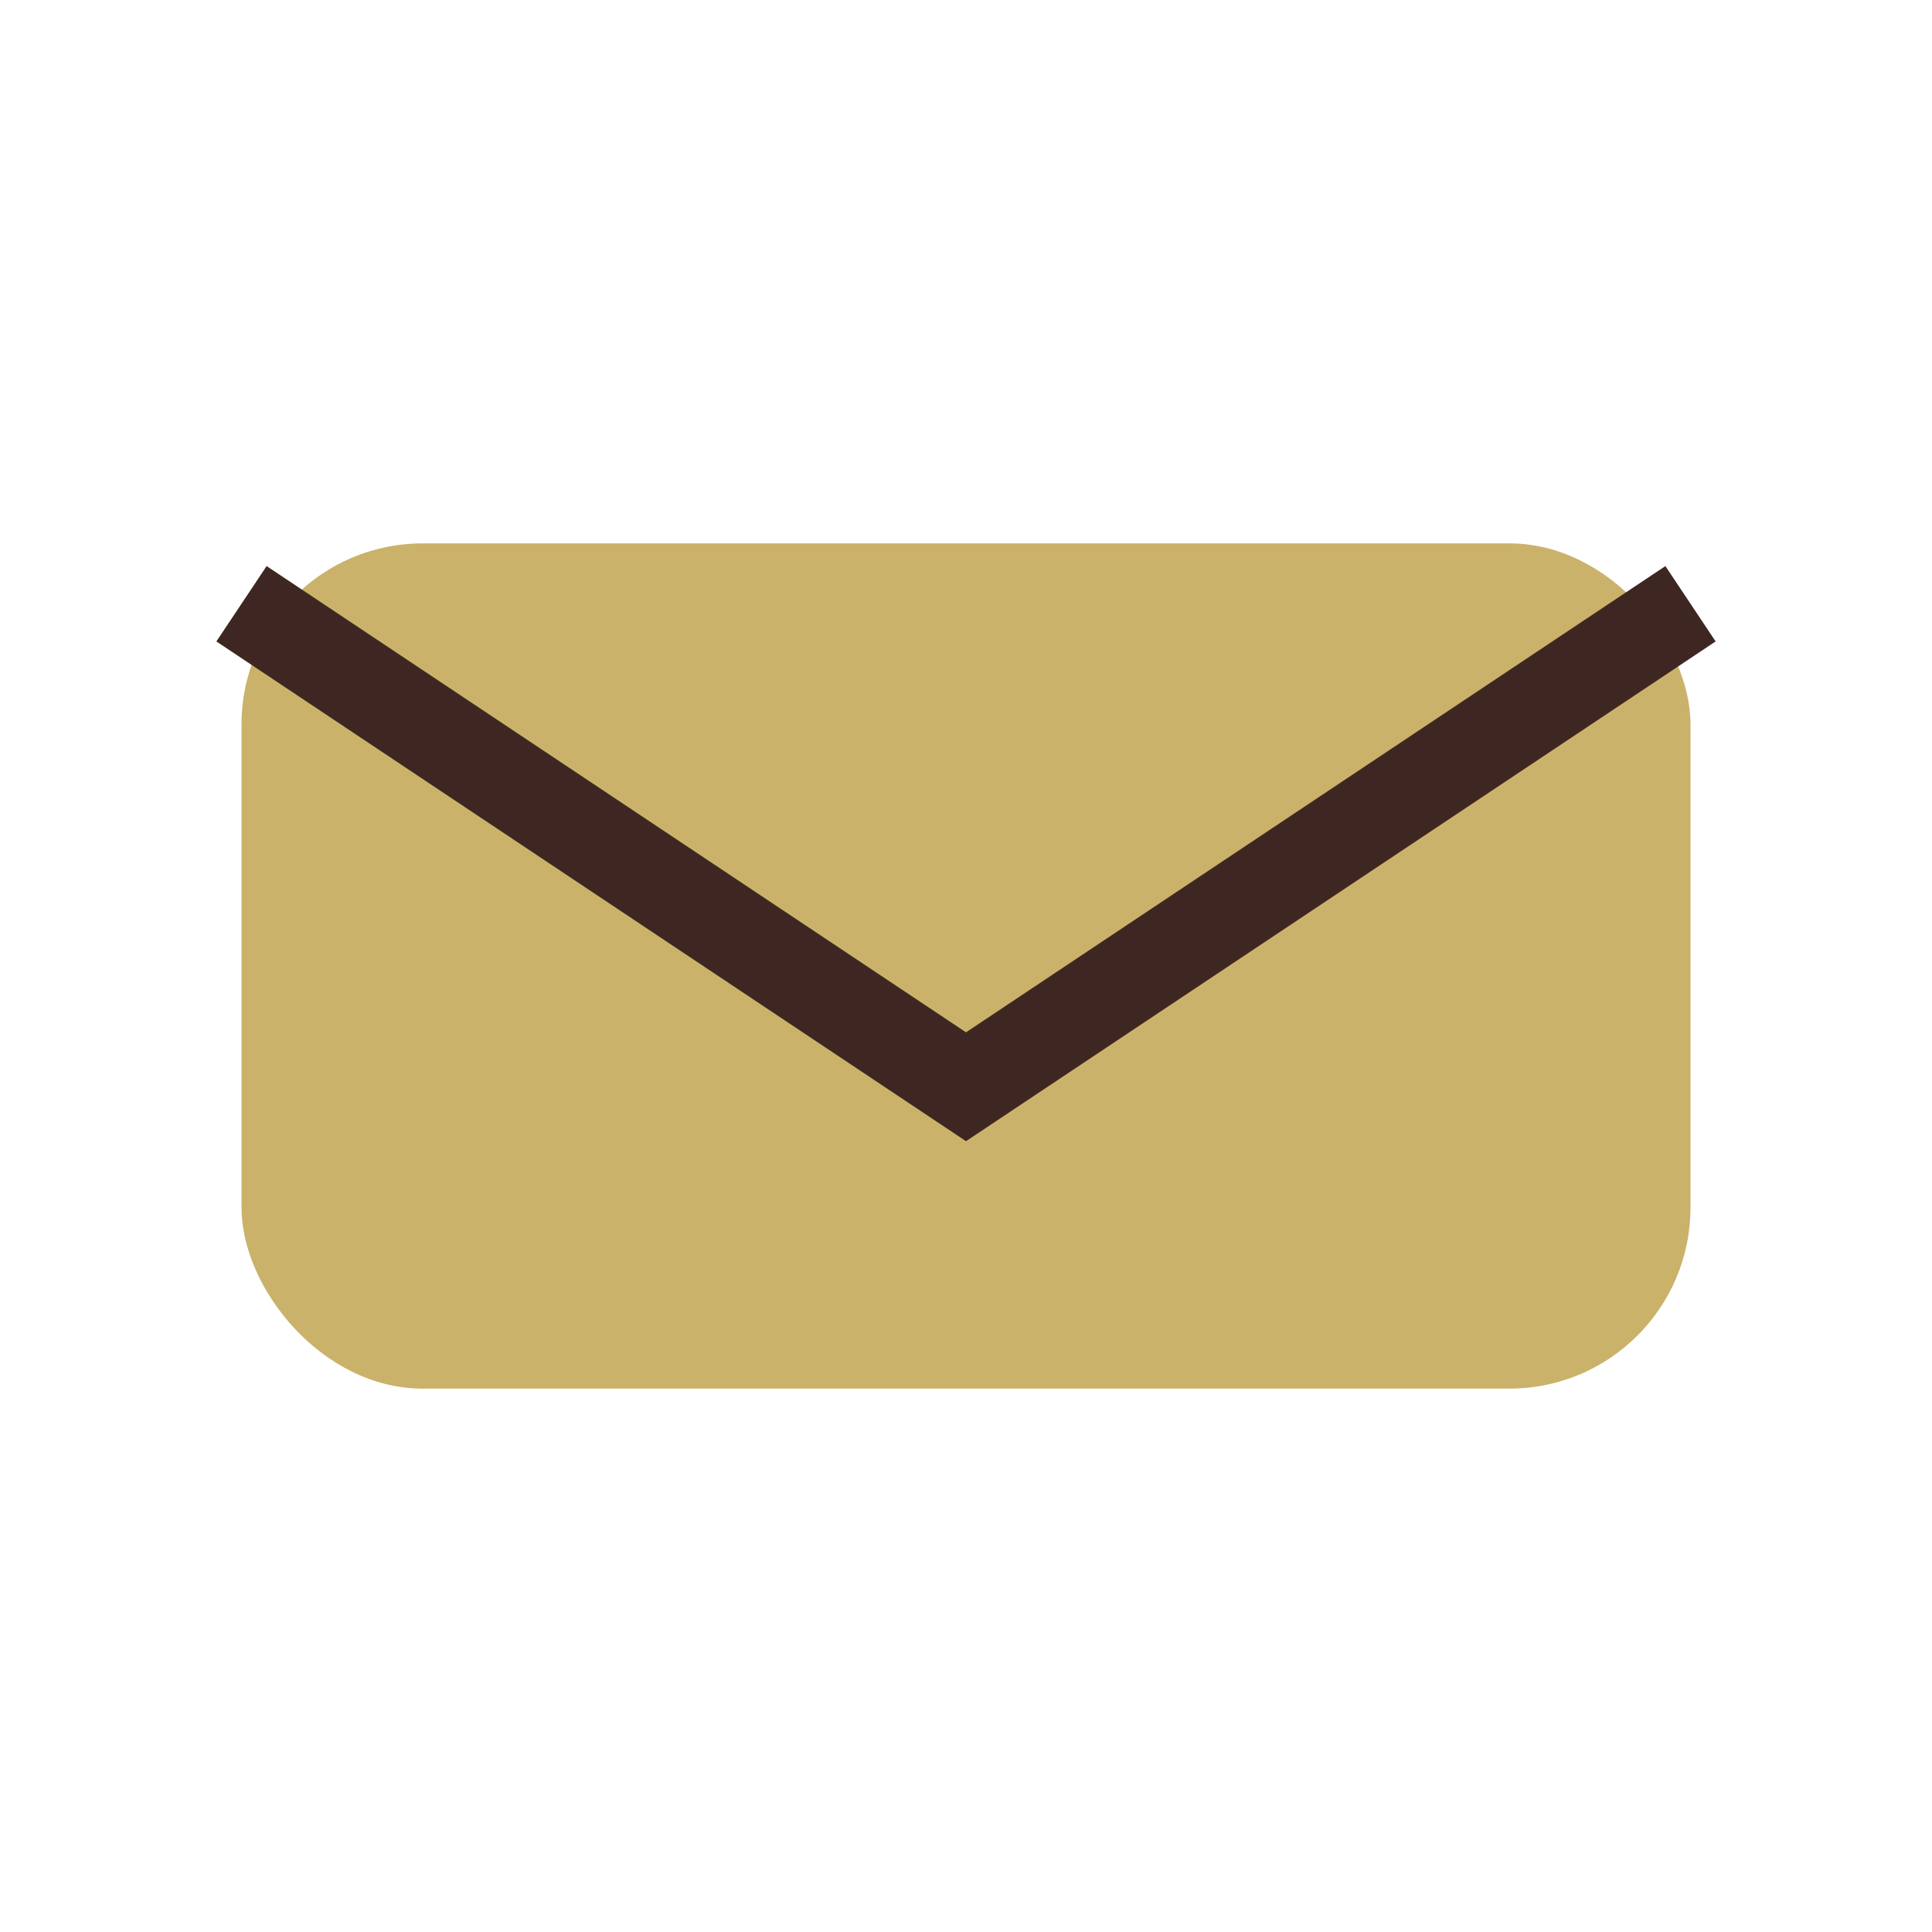
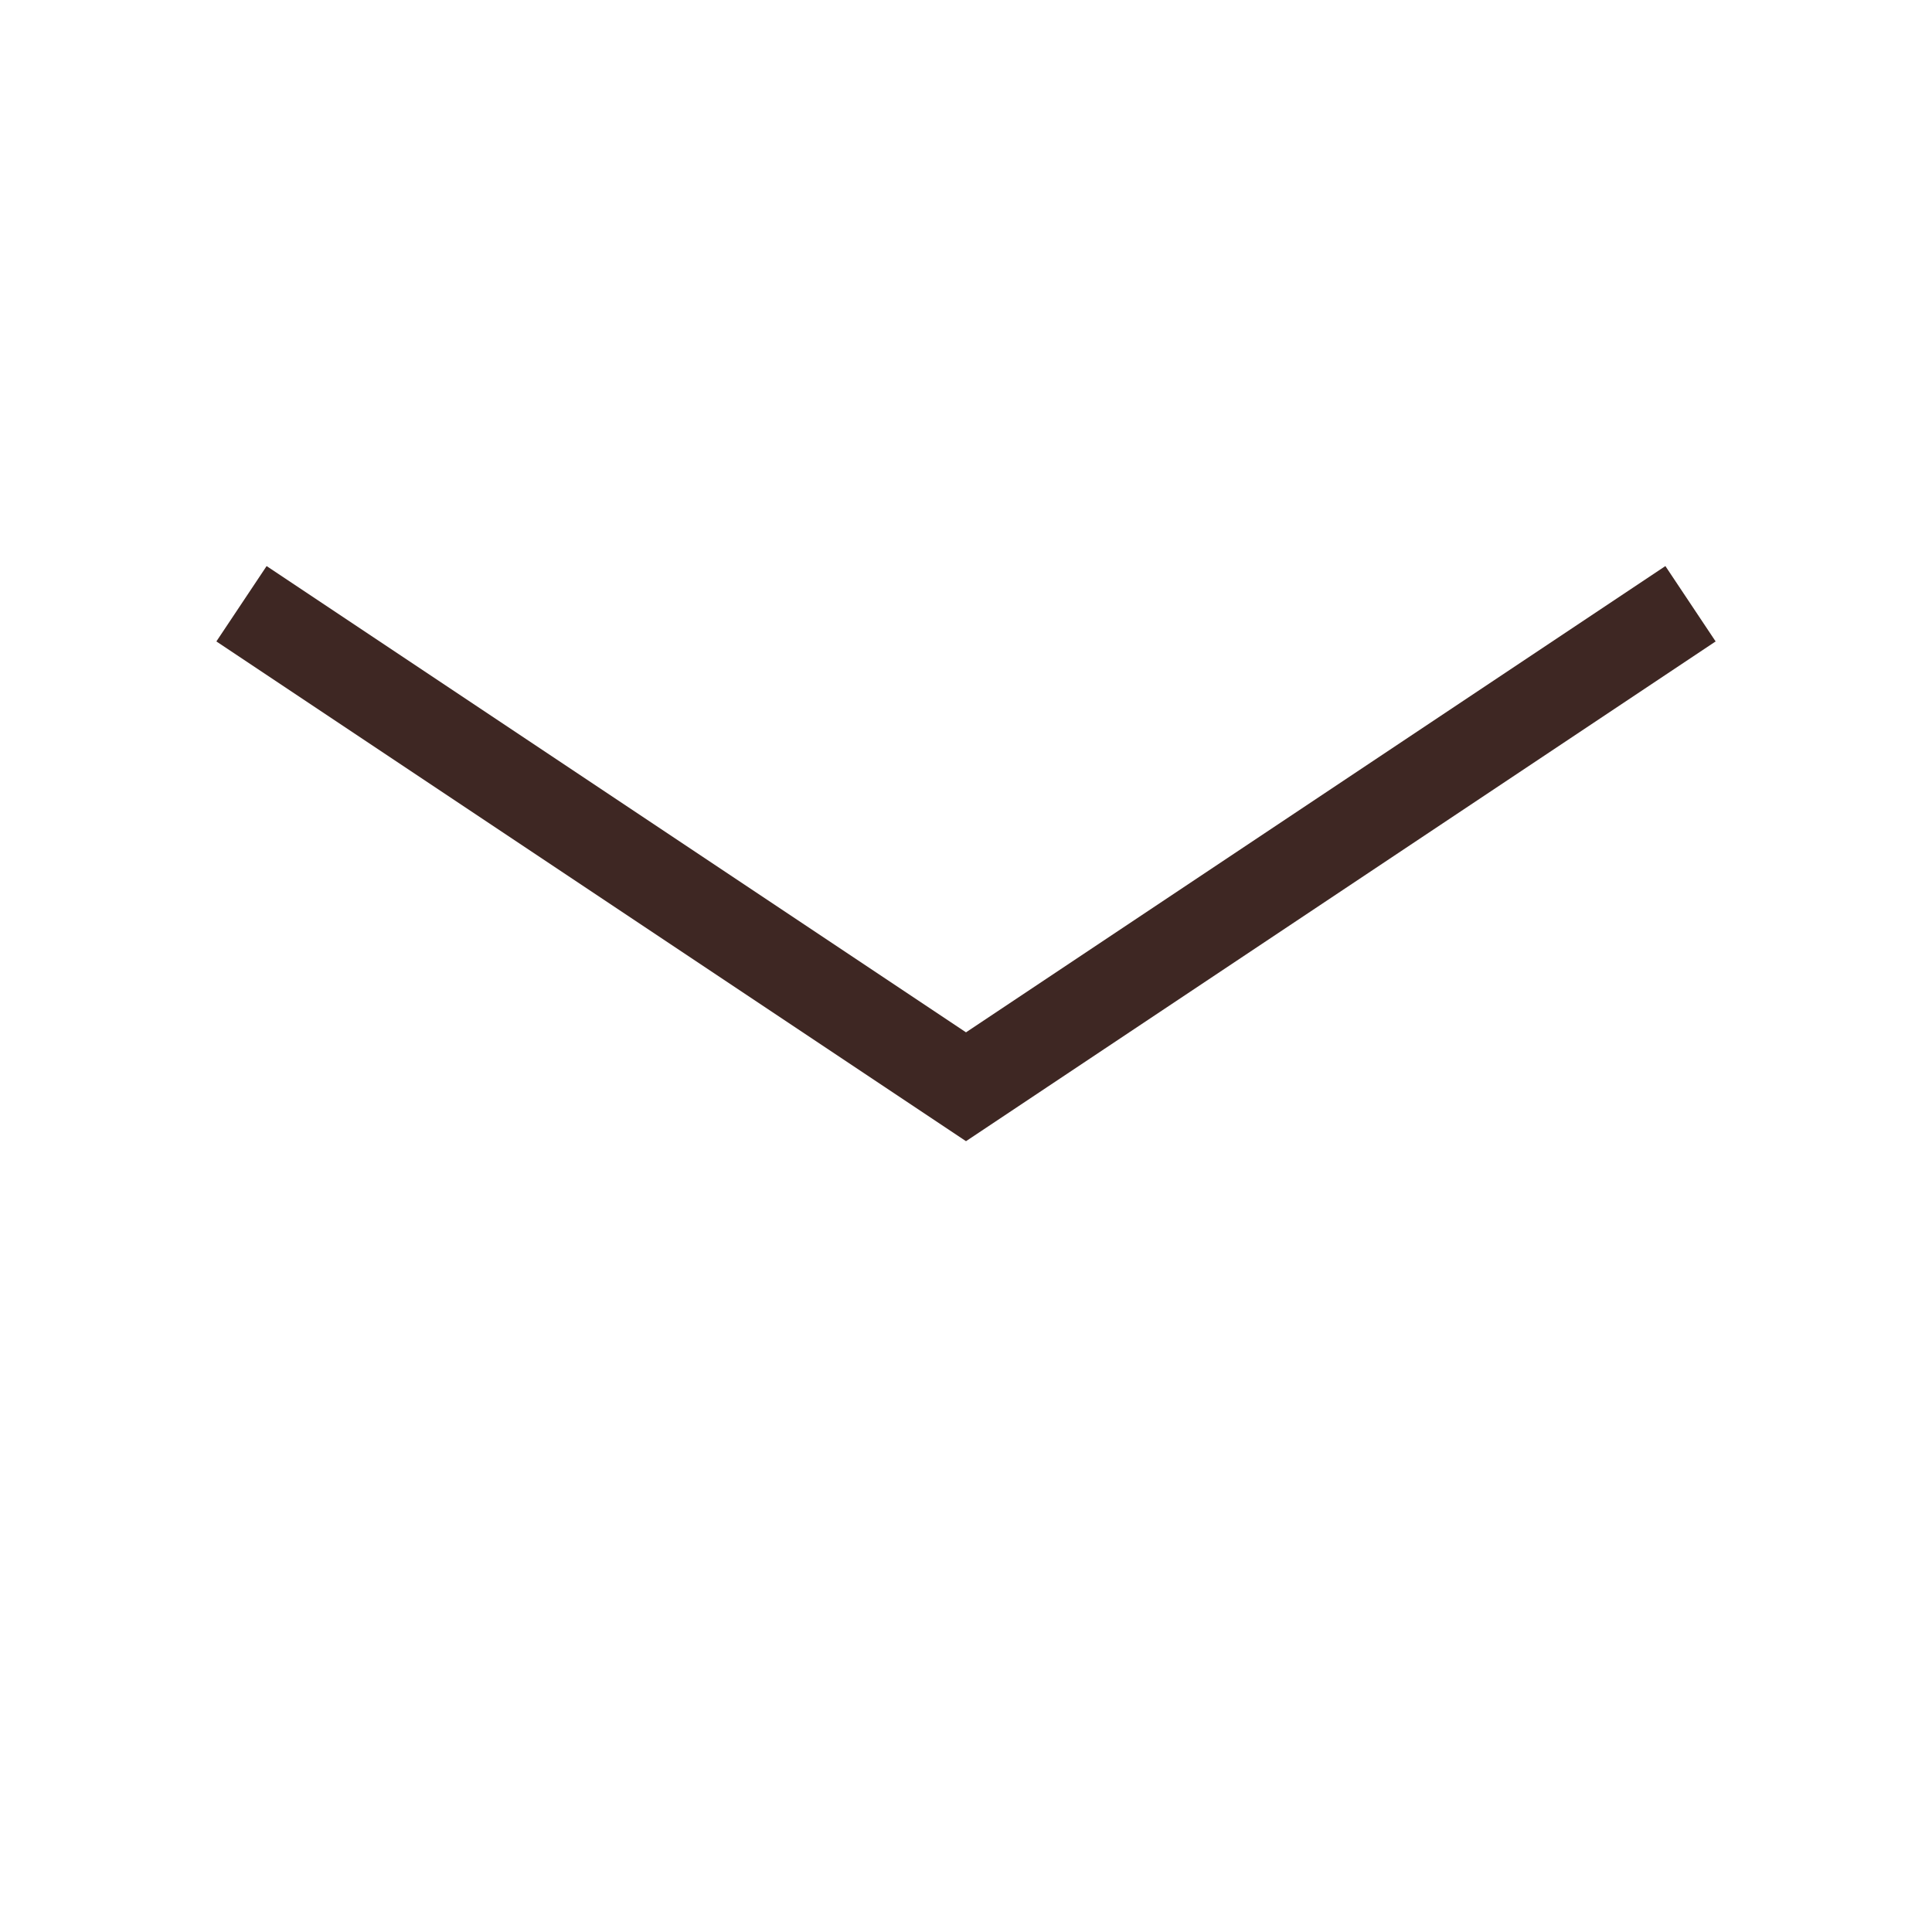
<svg xmlns="http://www.w3.org/2000/svg" width="32" height="32" viewBox="0 0 32 32">
-   <rect x="4" y="9" width="24" height="14" rx="3" fill="#CBB26A" />
  <path d="M4 10l12 8 12-8" fill="none" stroke="#3E2723" stroke-width="1.5" />
</svg>